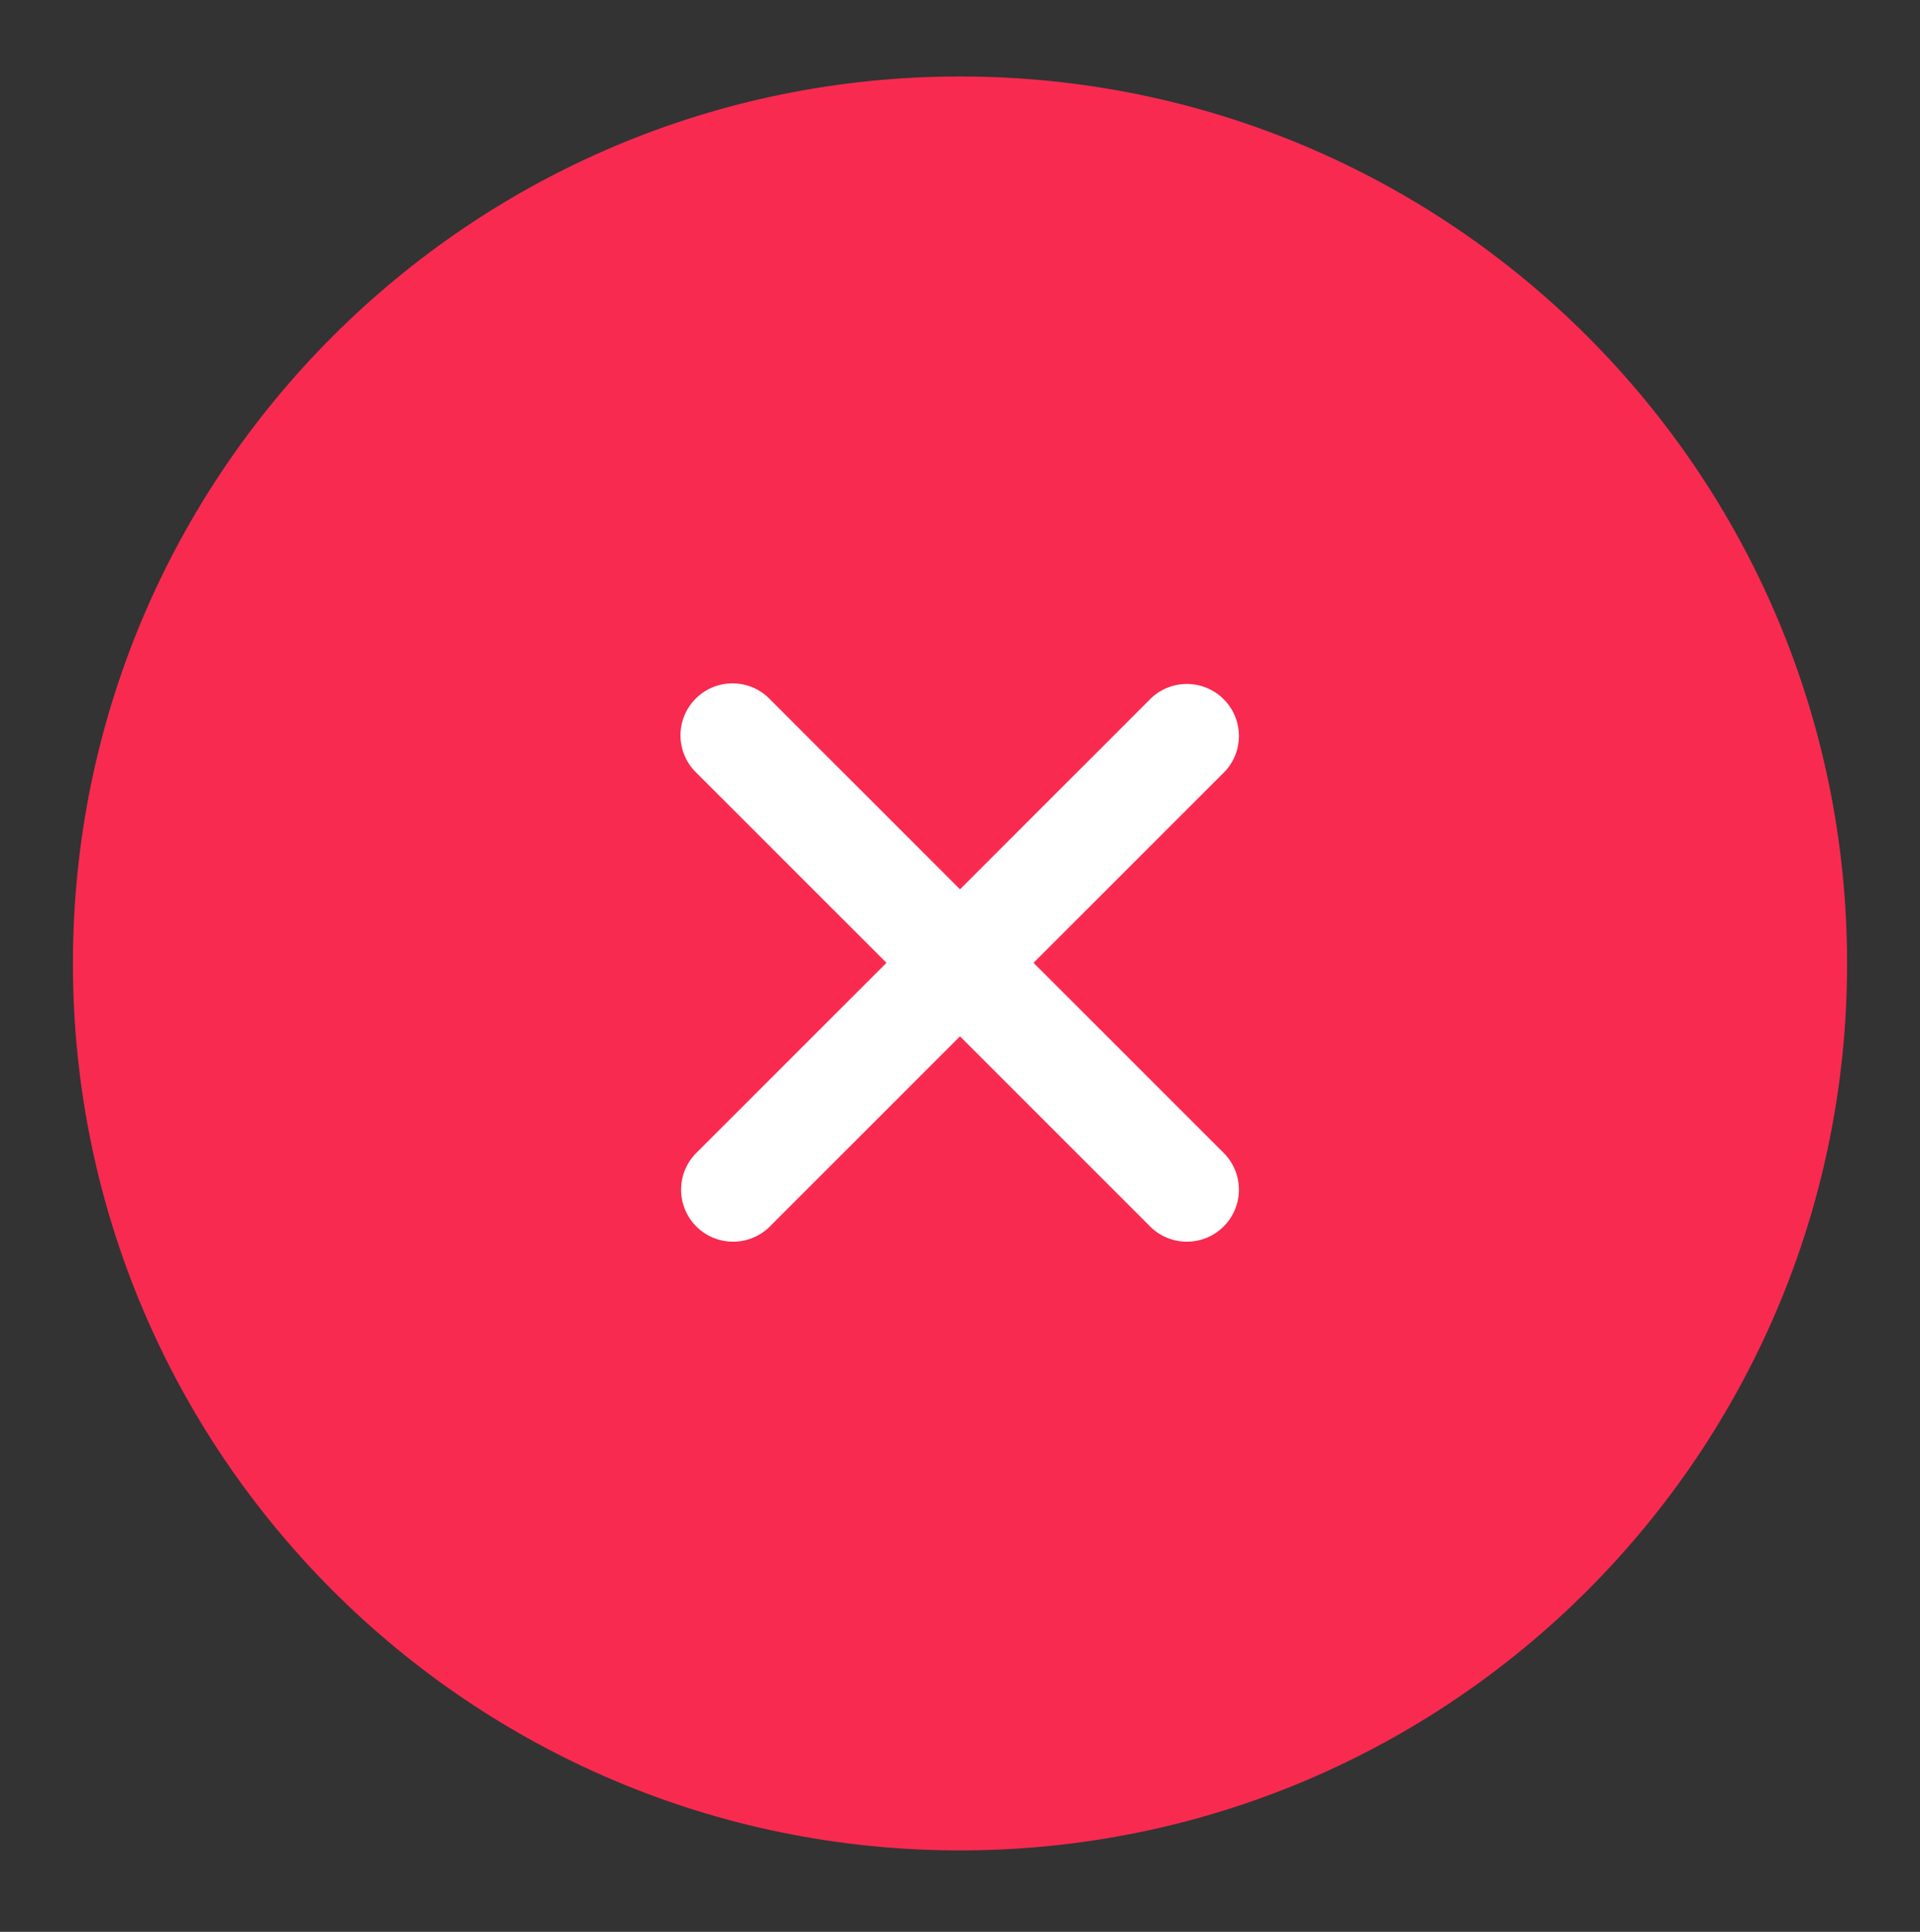
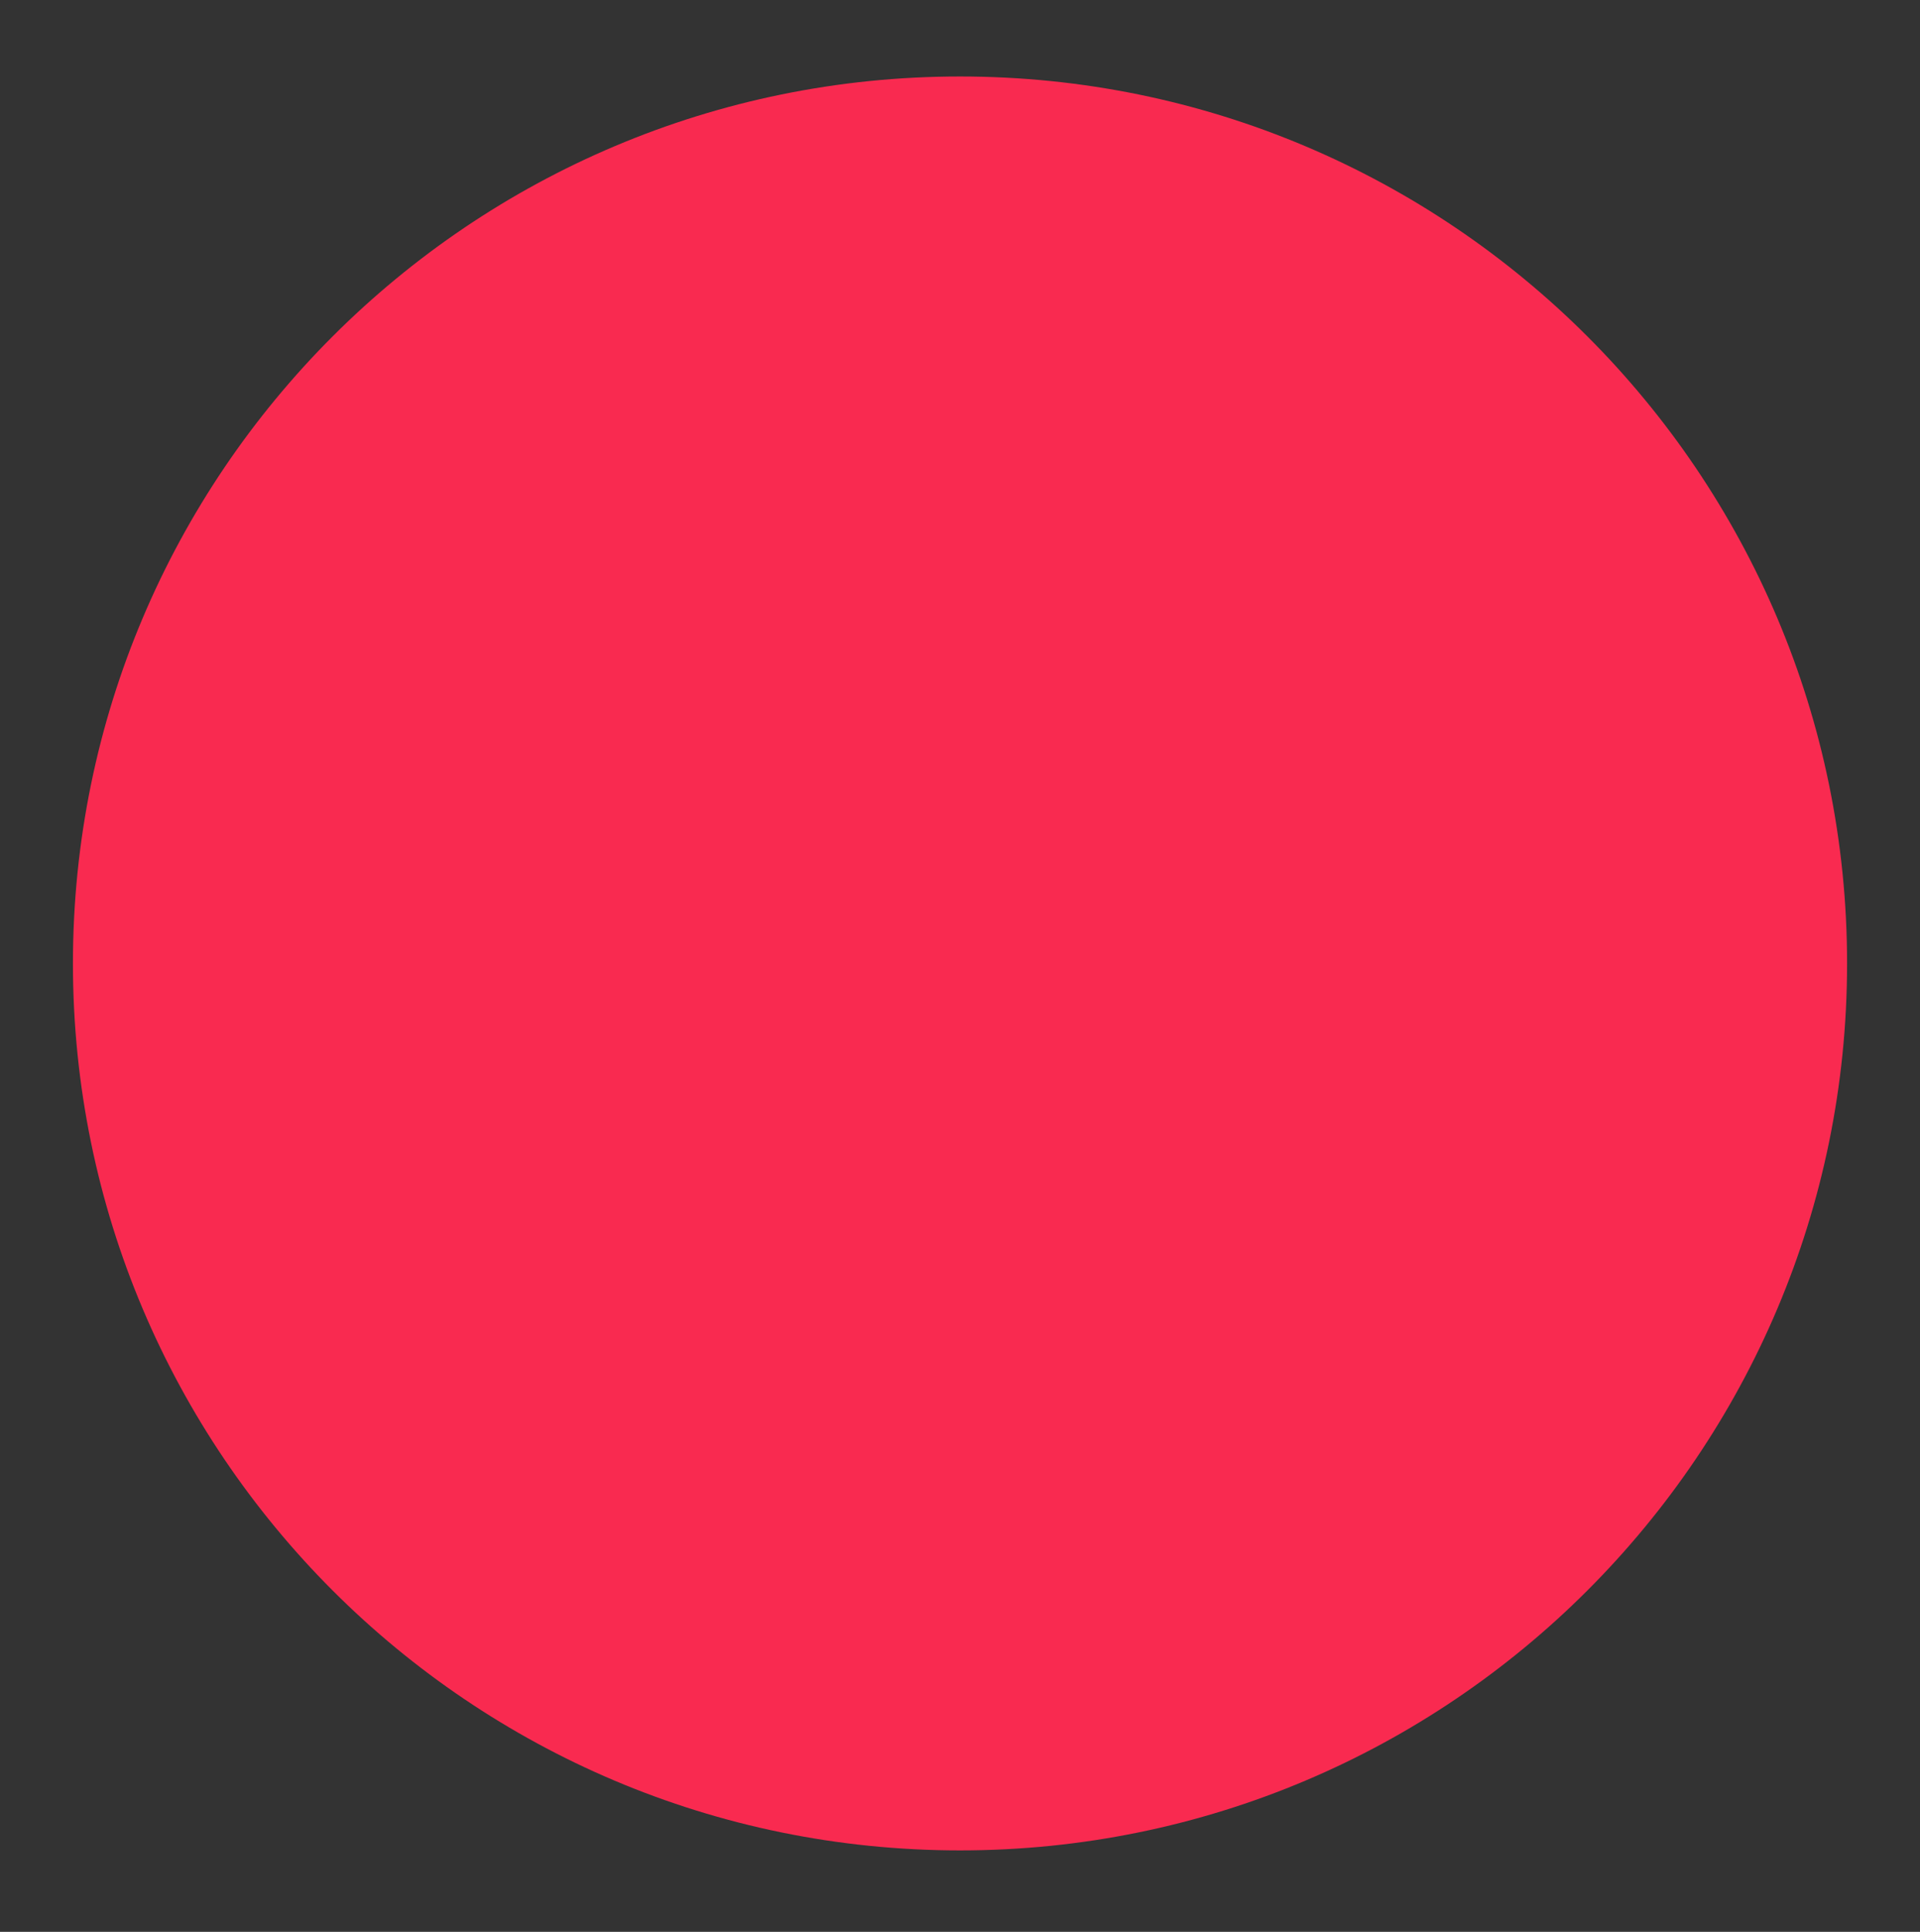
<svg xmlns="http://www.w3.org/2000/svg" width="158" height="159" fill="none">
  <rect width="100%" height="100%" fill="#333333" stroke="none" />
  <path d="M79 152.295c40.316 0 72.999-32.683 72.999-73s-32.683-73-72.999-73c-40.316 0-72.998 32.683-72.998 73s32.682 73 72.998 73z" fill="#F92A50" />
  <g clip-path="url(#clip0_1891_3896)">
    <path fill-rule="evenodd" clip-rule="evenodd" d="M100.747 63.55a4.28 4.28 0 00-6.052-6.052L79 73.194 63.305 57.498a4.279 4.279 0 10-6.052 6.052l15.695 15.695L57.253 94.94a4.28 4.28 0 006.052 6.052L79 85.297l15.695 15.695a4.28 4.28 0 006.052-6.052L85.052 79.245l15.695-15.695z" fill="#fff" />
  </g>
  <defs>
    <clipPath id="clip0_1891_3896">
-       <path fill="#fff" transform="translate(55.5 56.245)" d="M0 0h47v46H0z" />
-     </clipPath>
+       </clipPath>
  </defs>
</svg>